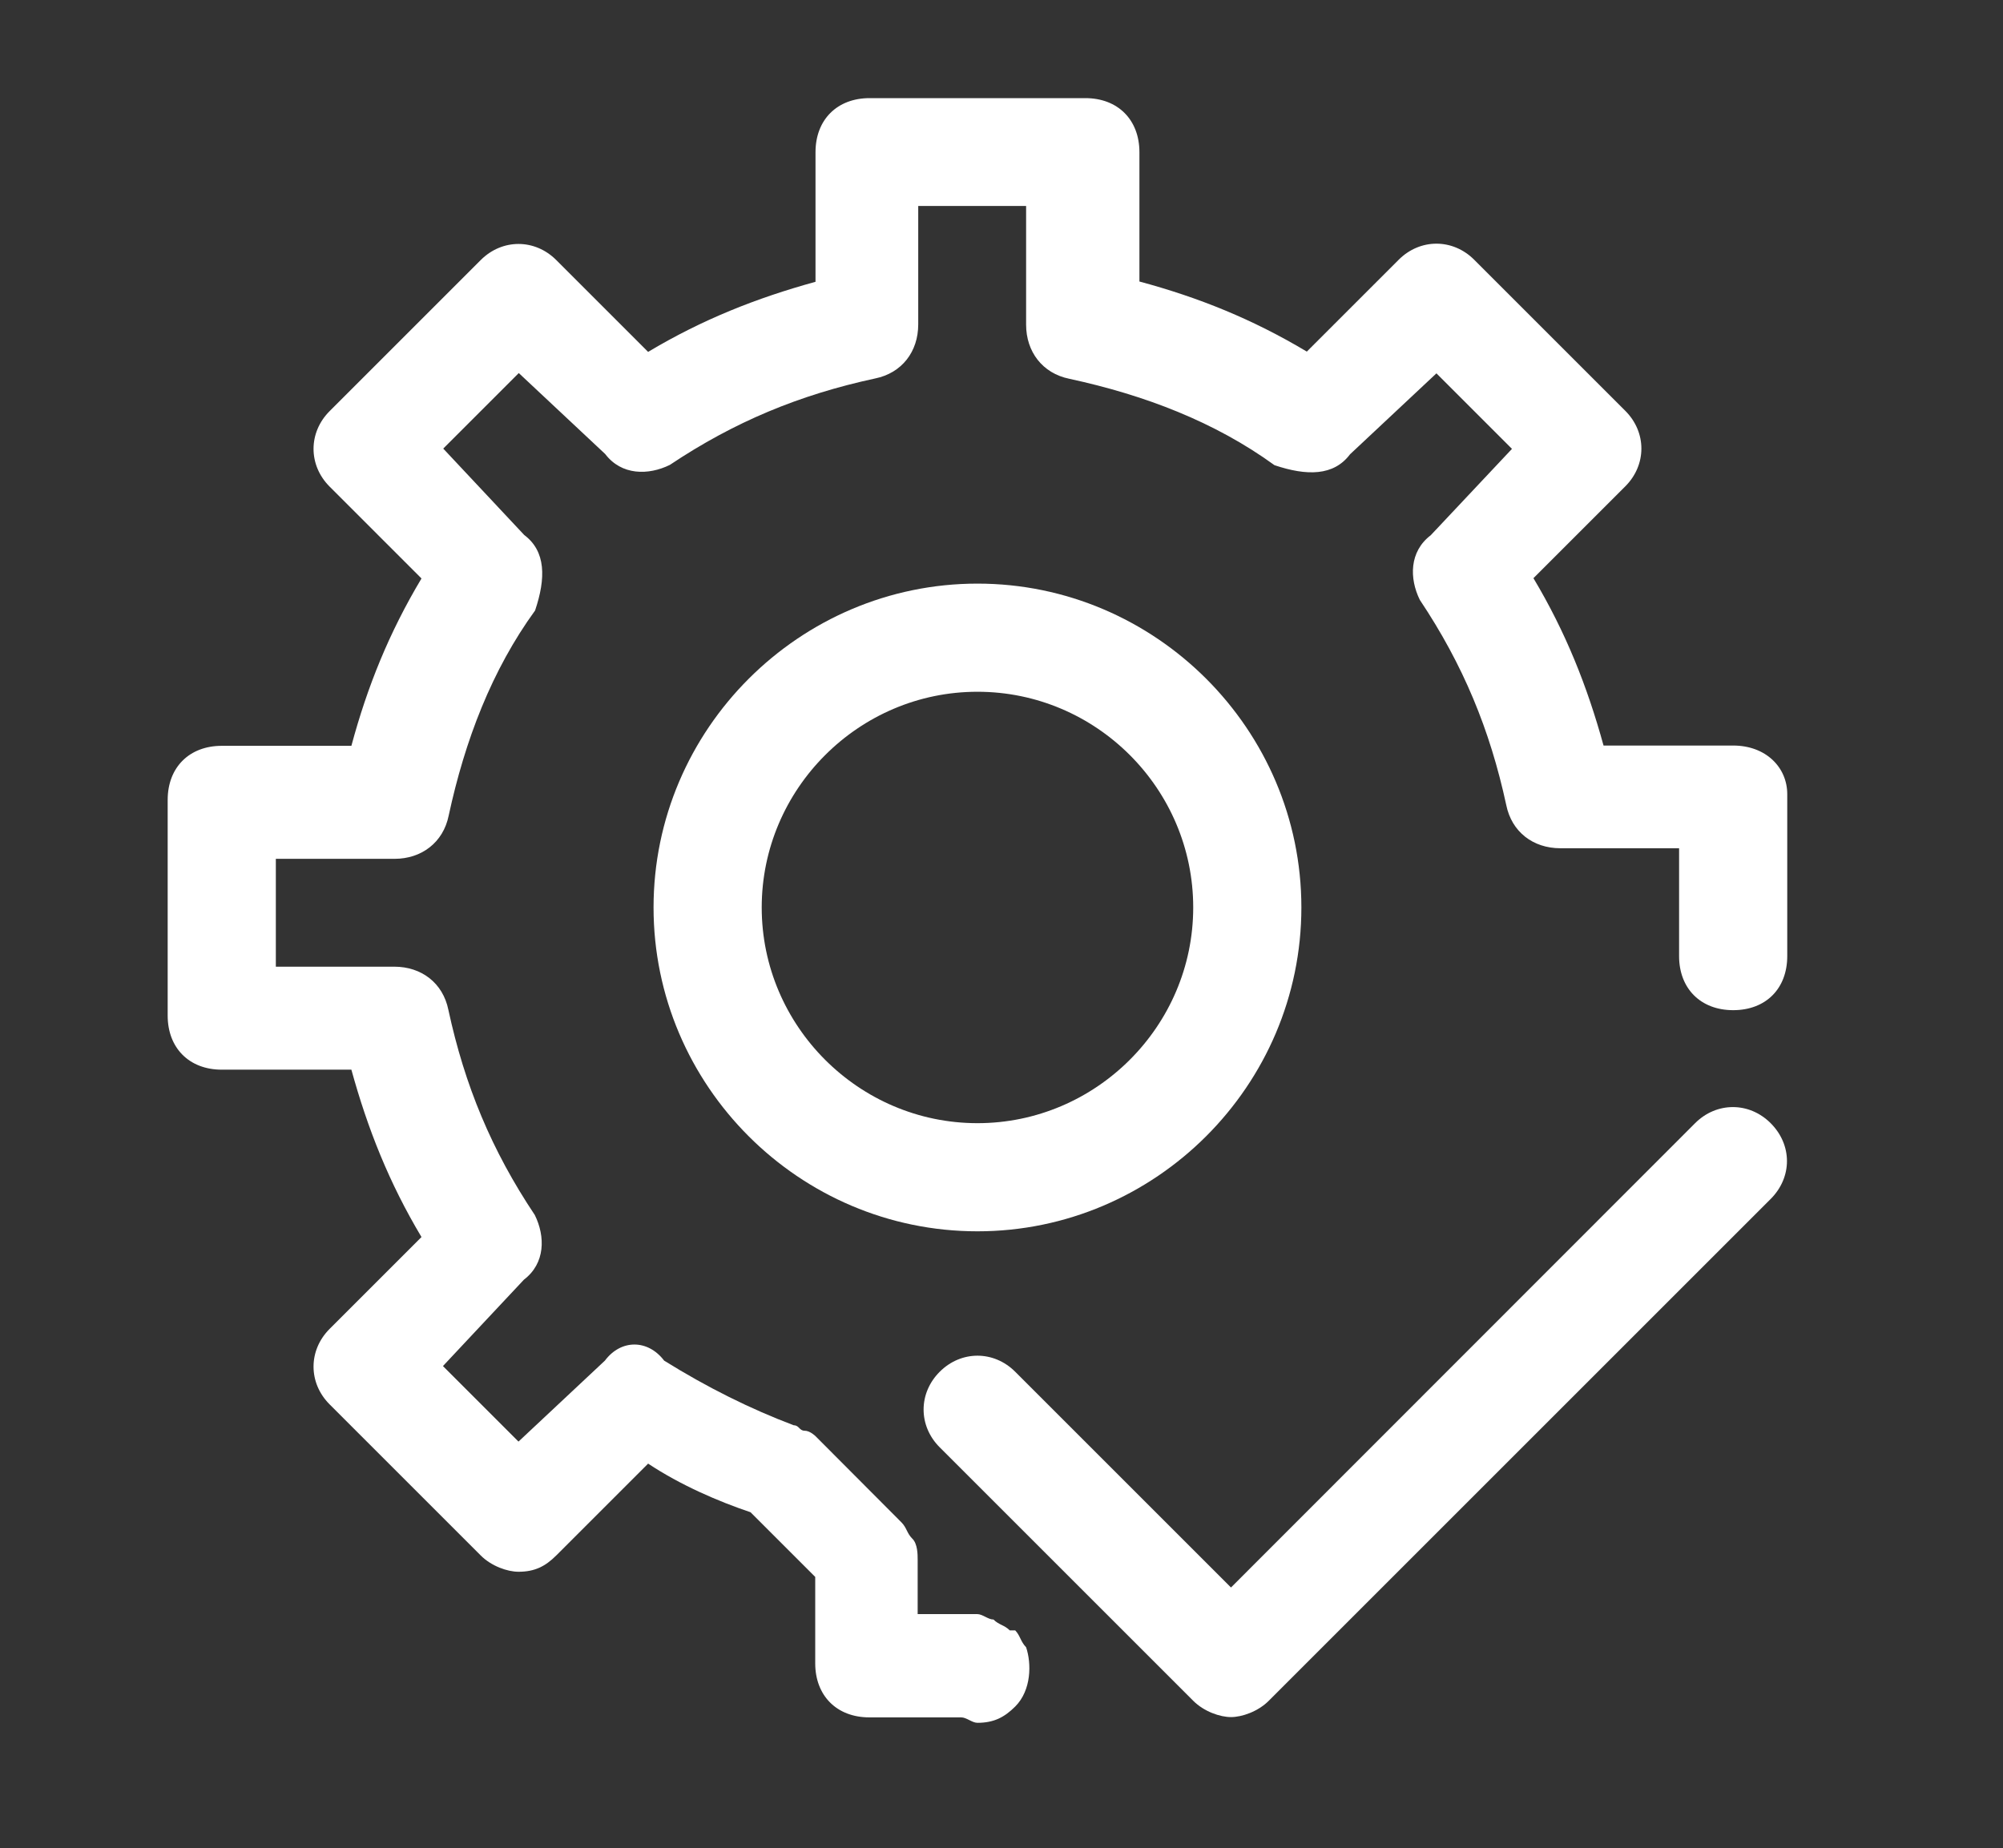
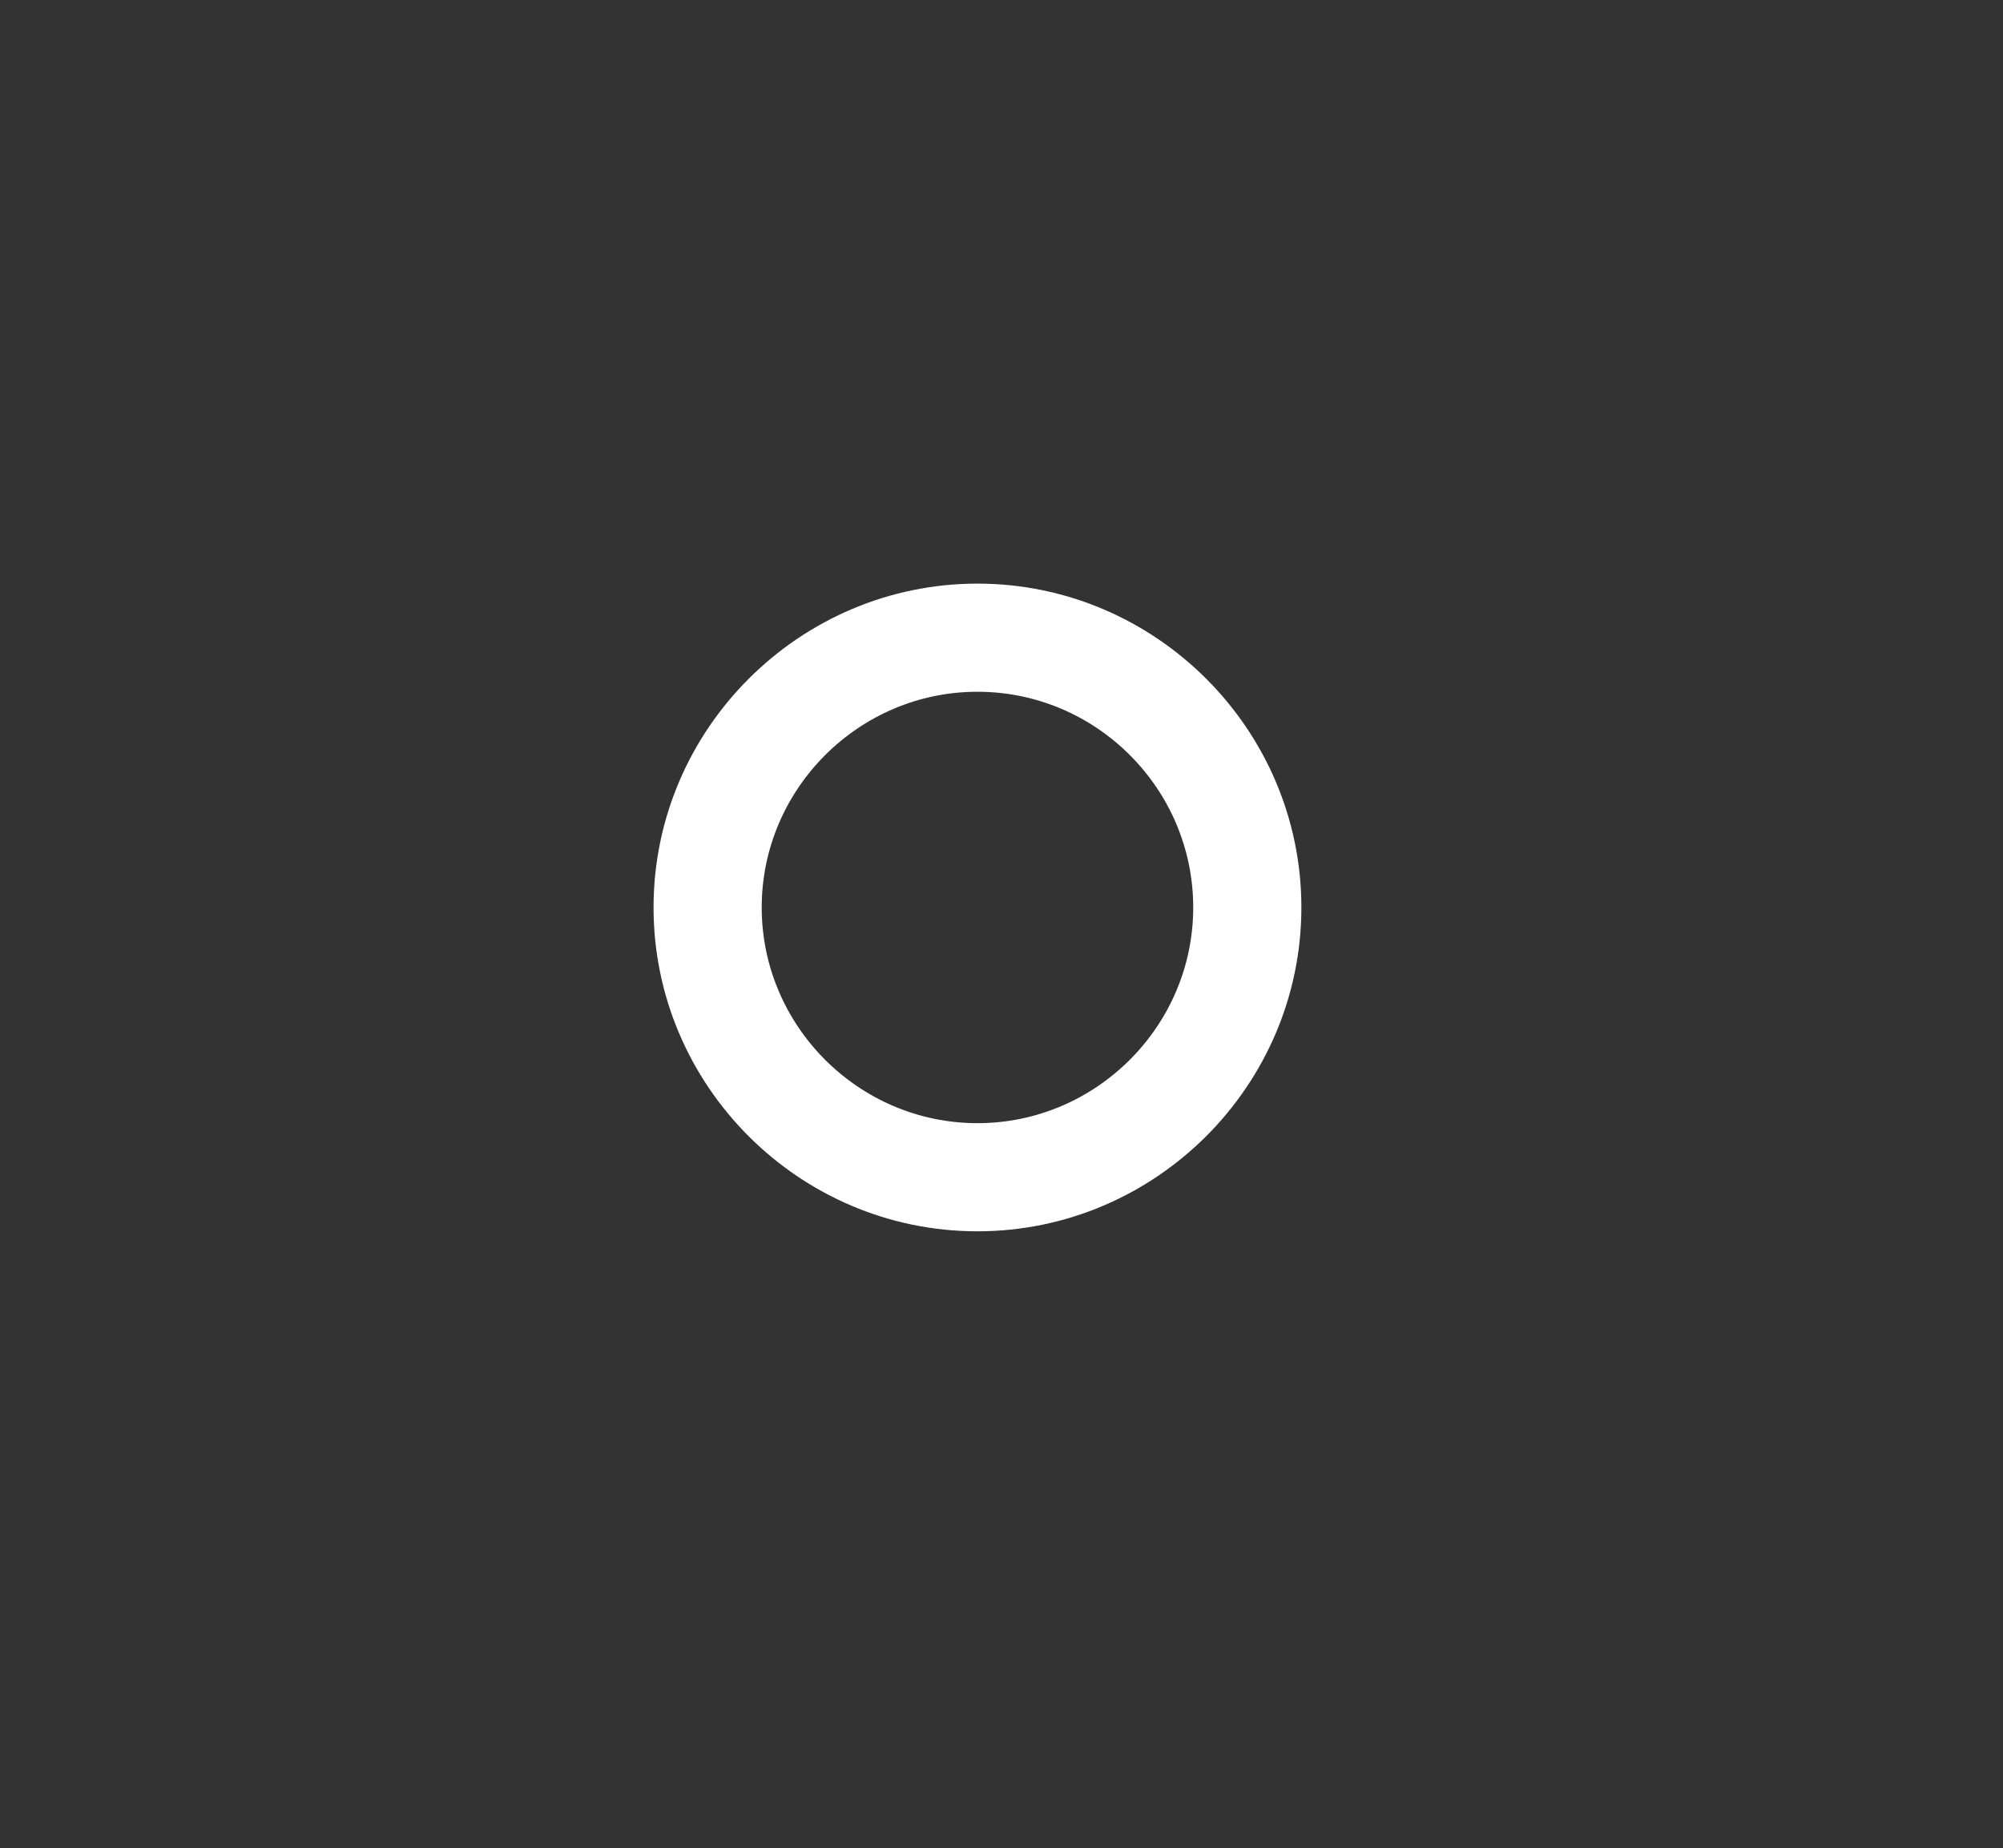
<svg xmlns="http://www.w3.org/2000/svg" id="Layer_1" x="0px" y="0px" viewBox="0 0 700 646" style="enable-background:new 0 0 700 646;" xml:space="preserve">
  <rect x="0" y="0" width="700" height="646" fill="#333333" stroke="none" />
  <style type="text/css">	.st0{fill:#FFFFFF;}</style>
  <g>
-     <path class="st0" d="M354.8,569.9h-1.9c-1.9-1.9-3.8-1.9-5.7-3.8c-1.9,0-3.8-1.9-5.7-1.9h-1.9h-18.9v-18.9c0-1.9,0-5.7-1.9-7.5  c-1.9-1.9-1.9-3.8-3.8-5.7L285,502c0,0-1.9-1.9-3.8-1.9s-1.9-1.9-3.8-1.9c-15.1-5.7-30.2-13.2-45.3-22.6c-5.7-7.5-15.1-7.5-20.7,0  l-30.2,28.3l-26.4-26.4l28.3-30.2c7.5-5.7,7.5-15.1,3.8-22.6c-15.1-22.6-24.5-45.3-30.2-71.7c-1.9-9.4-9.4-15.1-18.9-15.1H96.4  v-37.7h41.5c9.4,0,17-5.7,18.9-15.1c5.7-26.4,15.1-50.9,30.2-71.7c3.8-11.3,3.8-20.7-3.8-26.4l-28.3-30.2l26.4-26.4l30.2,28.3  c5.7,7.5,15.1,7.5,22.6,3.8c22.6-15.1,45.3-24.5,71.7-30.2c9.4-1.9,15.1-9.4,15.1-18.9V72h37.7v41.5c0,9.4,5.7,17,15.1,18.9  c26.4,5.7,50.9,15.1,71.7,30.2c11.3,3.8,20.7,3.8,26.4-3.8l30.2-28.3l26.4,26.4L500,187.1c-7.5,5.7-7.5,15.1-3.8,22.6  c15.1,22.6,24.5,45.3,30.2,71.7c1.9,9.4,9.4,15.1,18.9,15.1h41.5v37.7c0,11.3,7.5,18.9,18.9,18.9s18.9-7.5,18.9-18.9v-56.6  c0-9.4-7.5-17-18.9-17h-45.3c-5.7-20.7-13.2-39.6-24.5-58.5l32.1-32.1c7.5-7.5,7.5-18.9,0-26.4l-52.8-52.8  c-7.5-7.5-18.9-7.5-26.4,0l-32.1,32.1c-18.9-11.3-37.7-18.9-58.5-24.5V53.2c0-11.3-7.5-18.9-18.9-18.9h-75.4  c-11.3,0-18.9,7.5-18.9,18.9v45.3c-20.7,5.7-39.6,13.2-58.5,24.5l-32.1-32.1c-7.5-7.5-18.9-7.5-26.4,0l-52.8,52.8  c-7.5,7.5-7.5,18.9,0,26.4l32.1,32.1c-11.3,18.9-18.9,37.7-24.5,58.5H77.5c-11.3,0-18.9,7.5-18.9,18.9v75.4  c0,11.3,7.5,18.9,18.9,18.9h45.3c5.7,20.7,13.2,39.6,24.5,58.5l-32.1,32.1c-7.5,7.5-7.5,18.9,0,26.4l52.8,52.8  c3.8,3.8,9.4,5.7,13.2,5.7c5.7,0,9.4-1.9,13.2-5.7l32.1-32.1c11.3,7.5,24.5,13.2,35.8,17l22.6,22.6v30.2c0,11.3,7.5,18.9,18.9,18.9  h32.1c1.9,0,3.8,1.9,5.7,1.9c5.7,0,9.4-1.9,13.2-5.7c5.7-5.7,5.7-15.1,3.8-20.7C356.6,573.7,356.6,571.8,354.8,569.9z" />
-     <path class="st0" d="M618.8,392.6c-7.5-7.5-18.9-7.5-26.4,0L430.2,554.9l-75.4-75.4c-7.5-7.5-18.9-7.5-26.4,0  c-7.5,7.5-7.5,18.9,0,26.4l88.6,88.6c3.8,3.8,9.4,5.7,13.2,5.7s9.4-1.9,13.2-5.7l175.4-175.4C626.4,411.5,626.4,400.2,618.8,392.6z  " />
    <path class="st0" d="M341.6,204c-62.2,0-113.2,50.9-113.2,113.2s50.9,113.2,113.2,113.2c62.2,0,113.2-50.9,113.2-113.2  S403.8,204,341.6,204z M341.6,392.6c-41.5,0-75.4-34-75.4-75.4s33.9-75.4,75.4-75.4c41.5,0,75.4,33.9,75.4,75.4  S383,392.6,341.6,392.6z" />
  </g>
</svg>